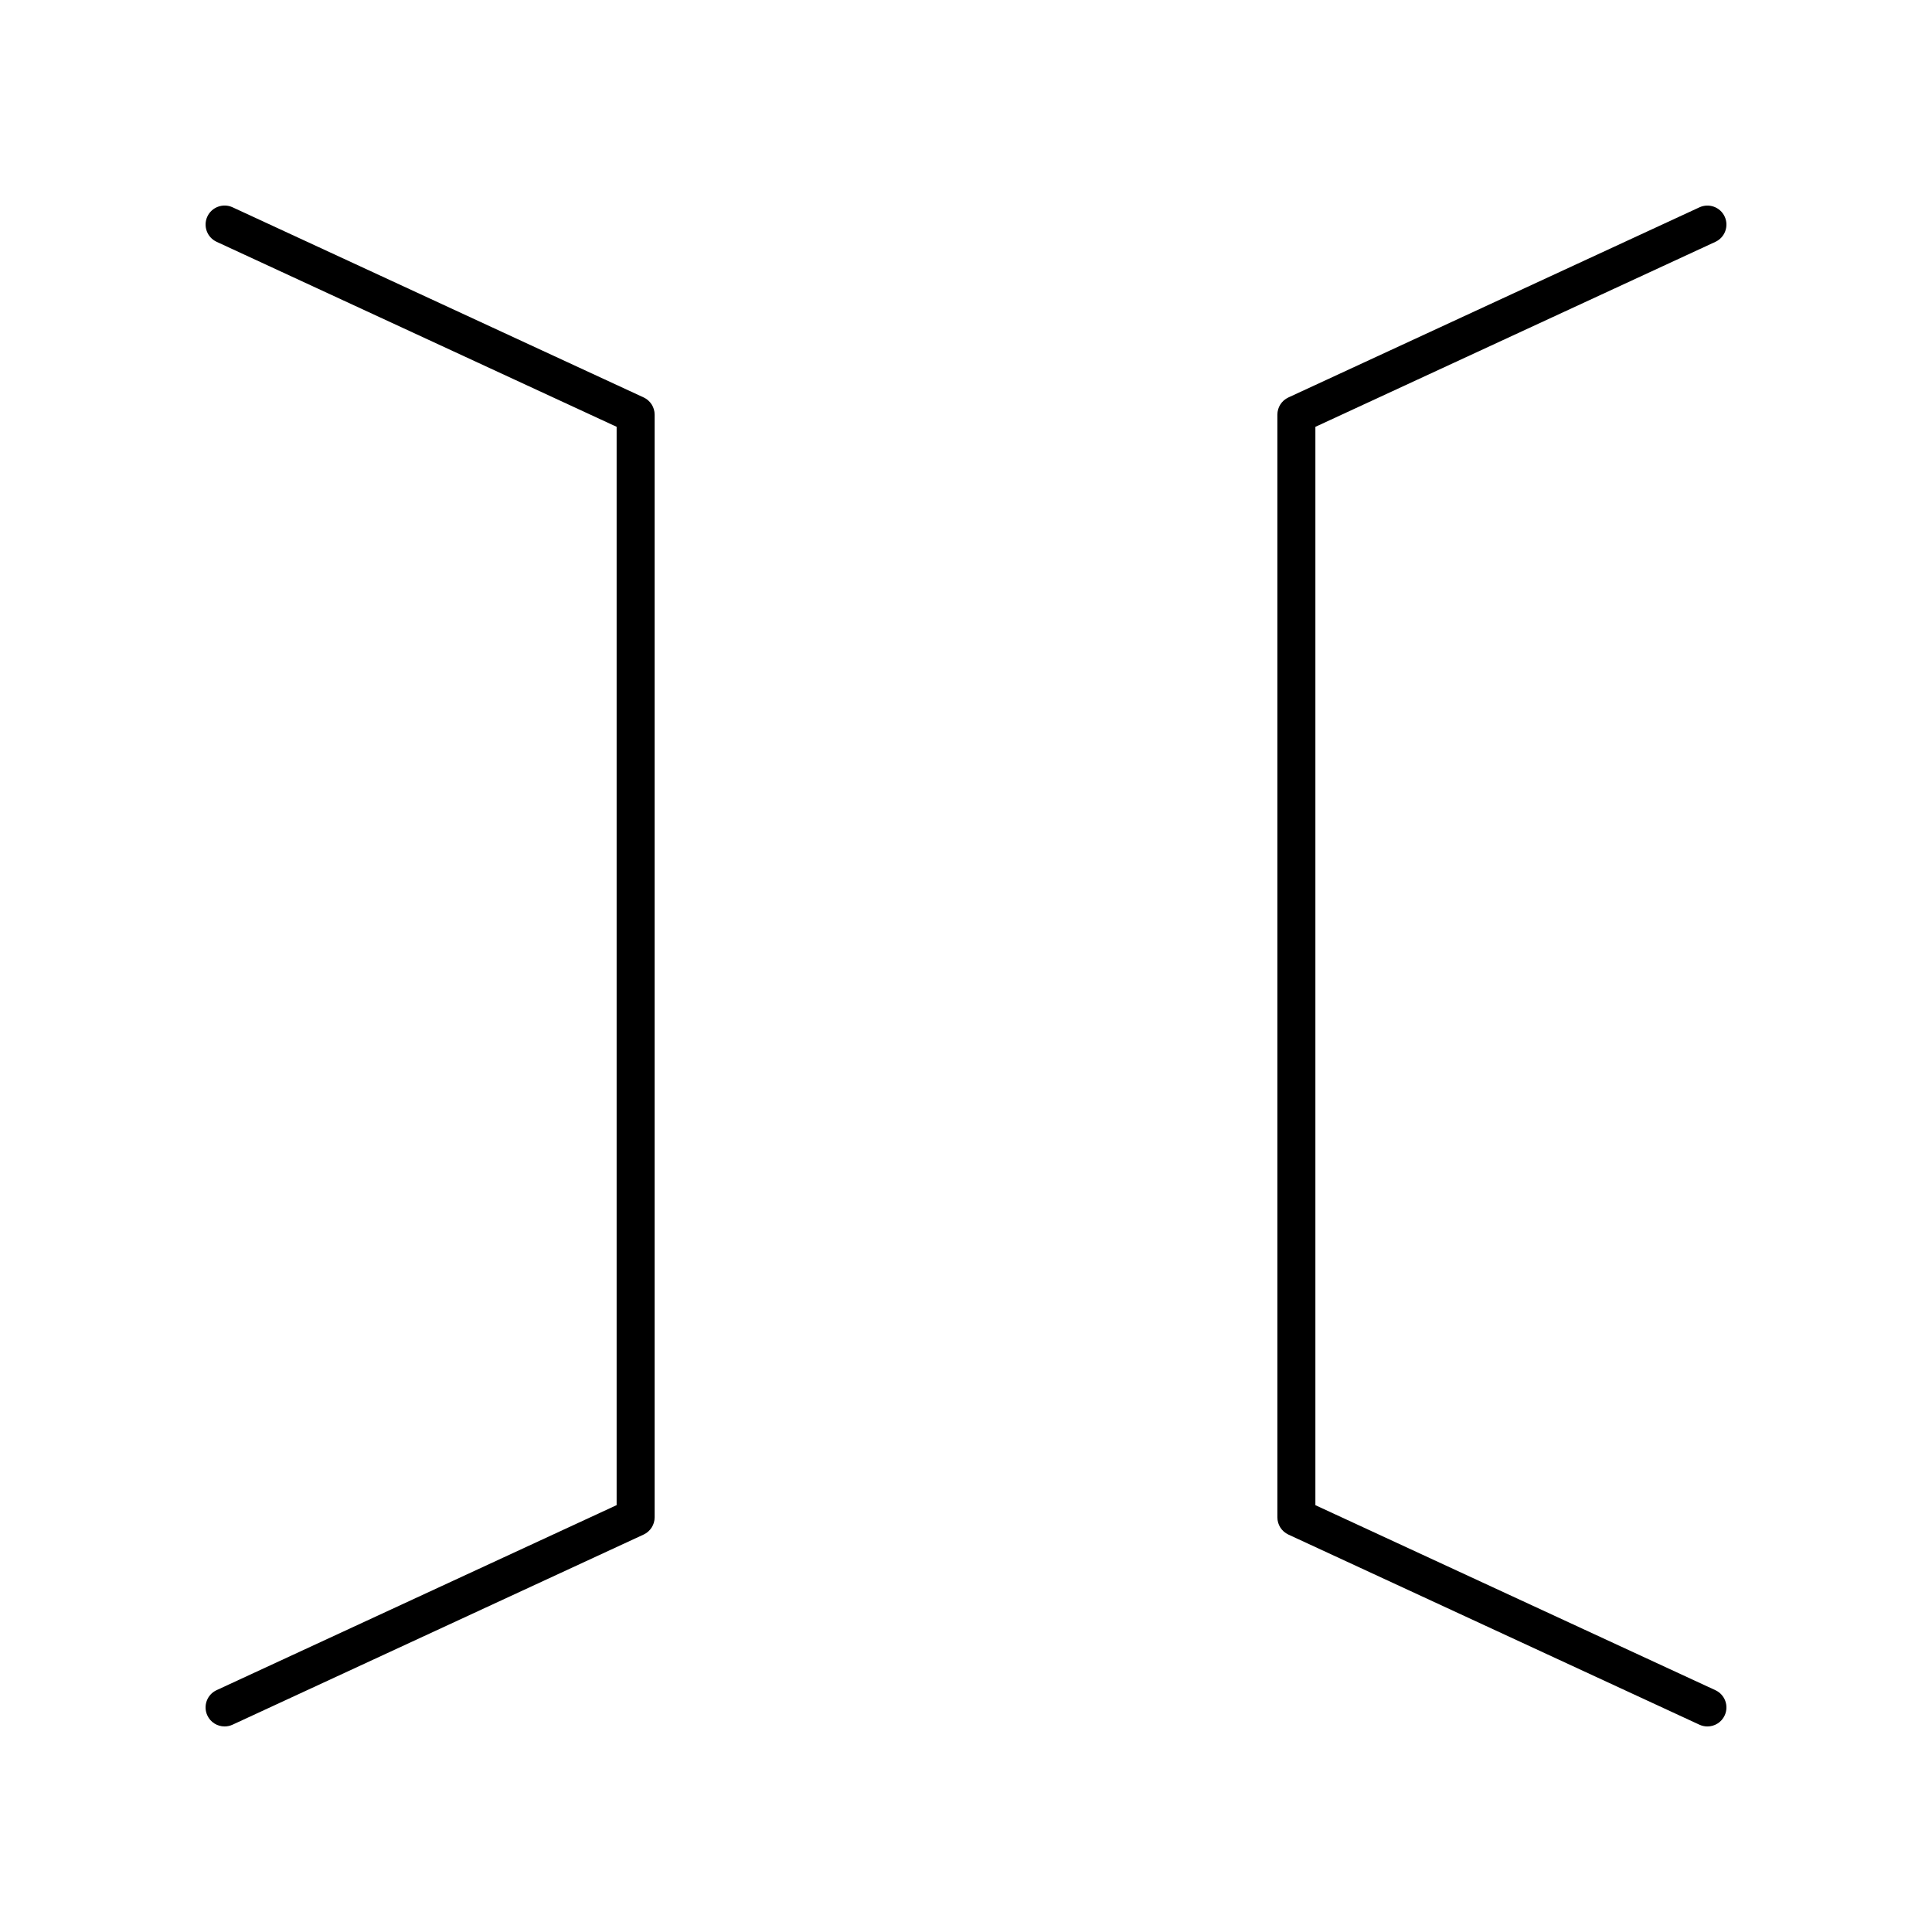
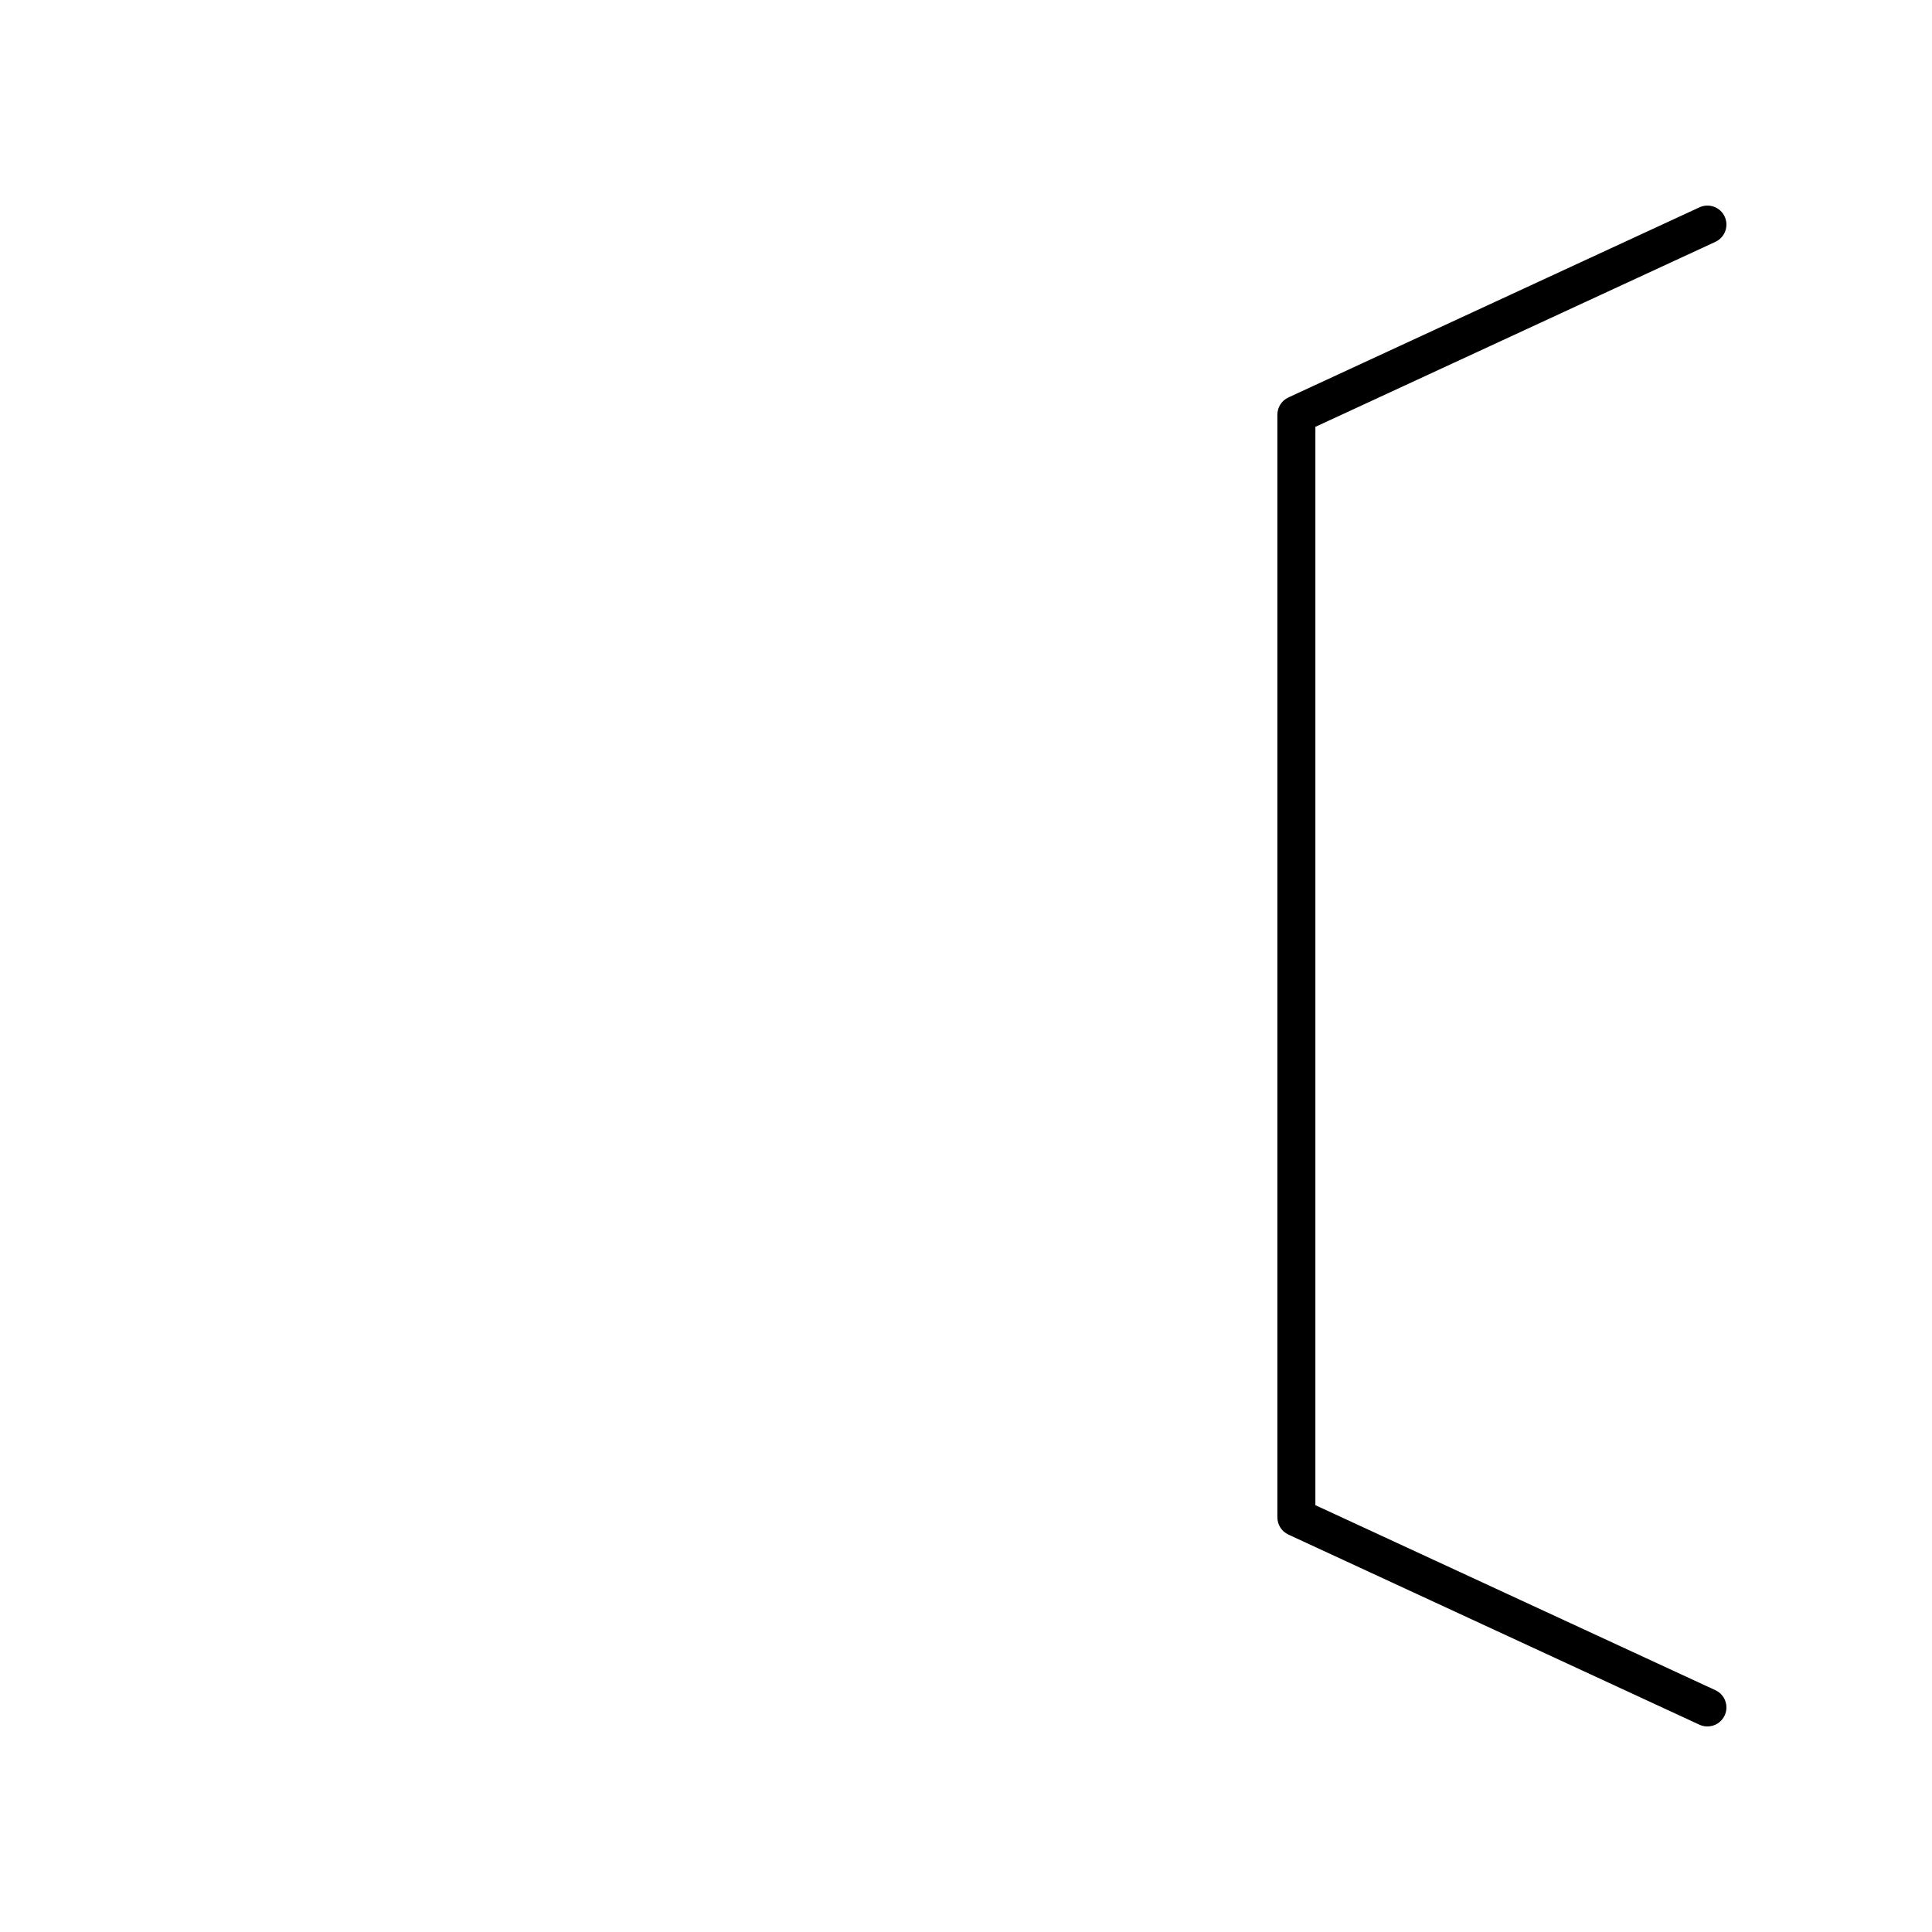
<svg xmlns="http://www.w3.org/2000/svg" fill="#000000" width="800px" height="800px" version="1.1" viewBox="144 144 512 512">
  <g>
-     <path d="m201.4 591.91c-2.523 1.168-3.625 4.164-2.457 6.688 0.848 1.844 2.672 2.926 4.574 2.926 0.707 0 1.426-0.148 2.113-0.465l108.93-50.383c1.781-0.824 2.926-2.609 2.926-4.574v-292.21c0-1.965-1.141-3.75-2.922-4.574l-108.93-50.383c-2.519-1.16-5.519-0.066-6.688 2.457-1.168 2.527-0.066 5.519 2.457 6.688l106.01 49.027v285.77z" />
    <path d="m485.44 550.68 108.93 50.383c0.688 0.316 1.406 0.465 2.113 0.465 1.902 0 3.723-1.082 4.574-2.922 1.168-2.527 0.066-5.519-2.457-6.688l-106.01-49.031v-285.77l106.01-49.027c2.523-1.168 3.625-4.164 2.457-6.688-1.168-2.523-4.156-3.617-6.688-2.457l-108.93 50.383c-1.781 0.82-2.922 2.606-2.922 4.57v292.21c0 1.961 1.141 3.746 2.922 4.57z" />
  </g>
</svg>